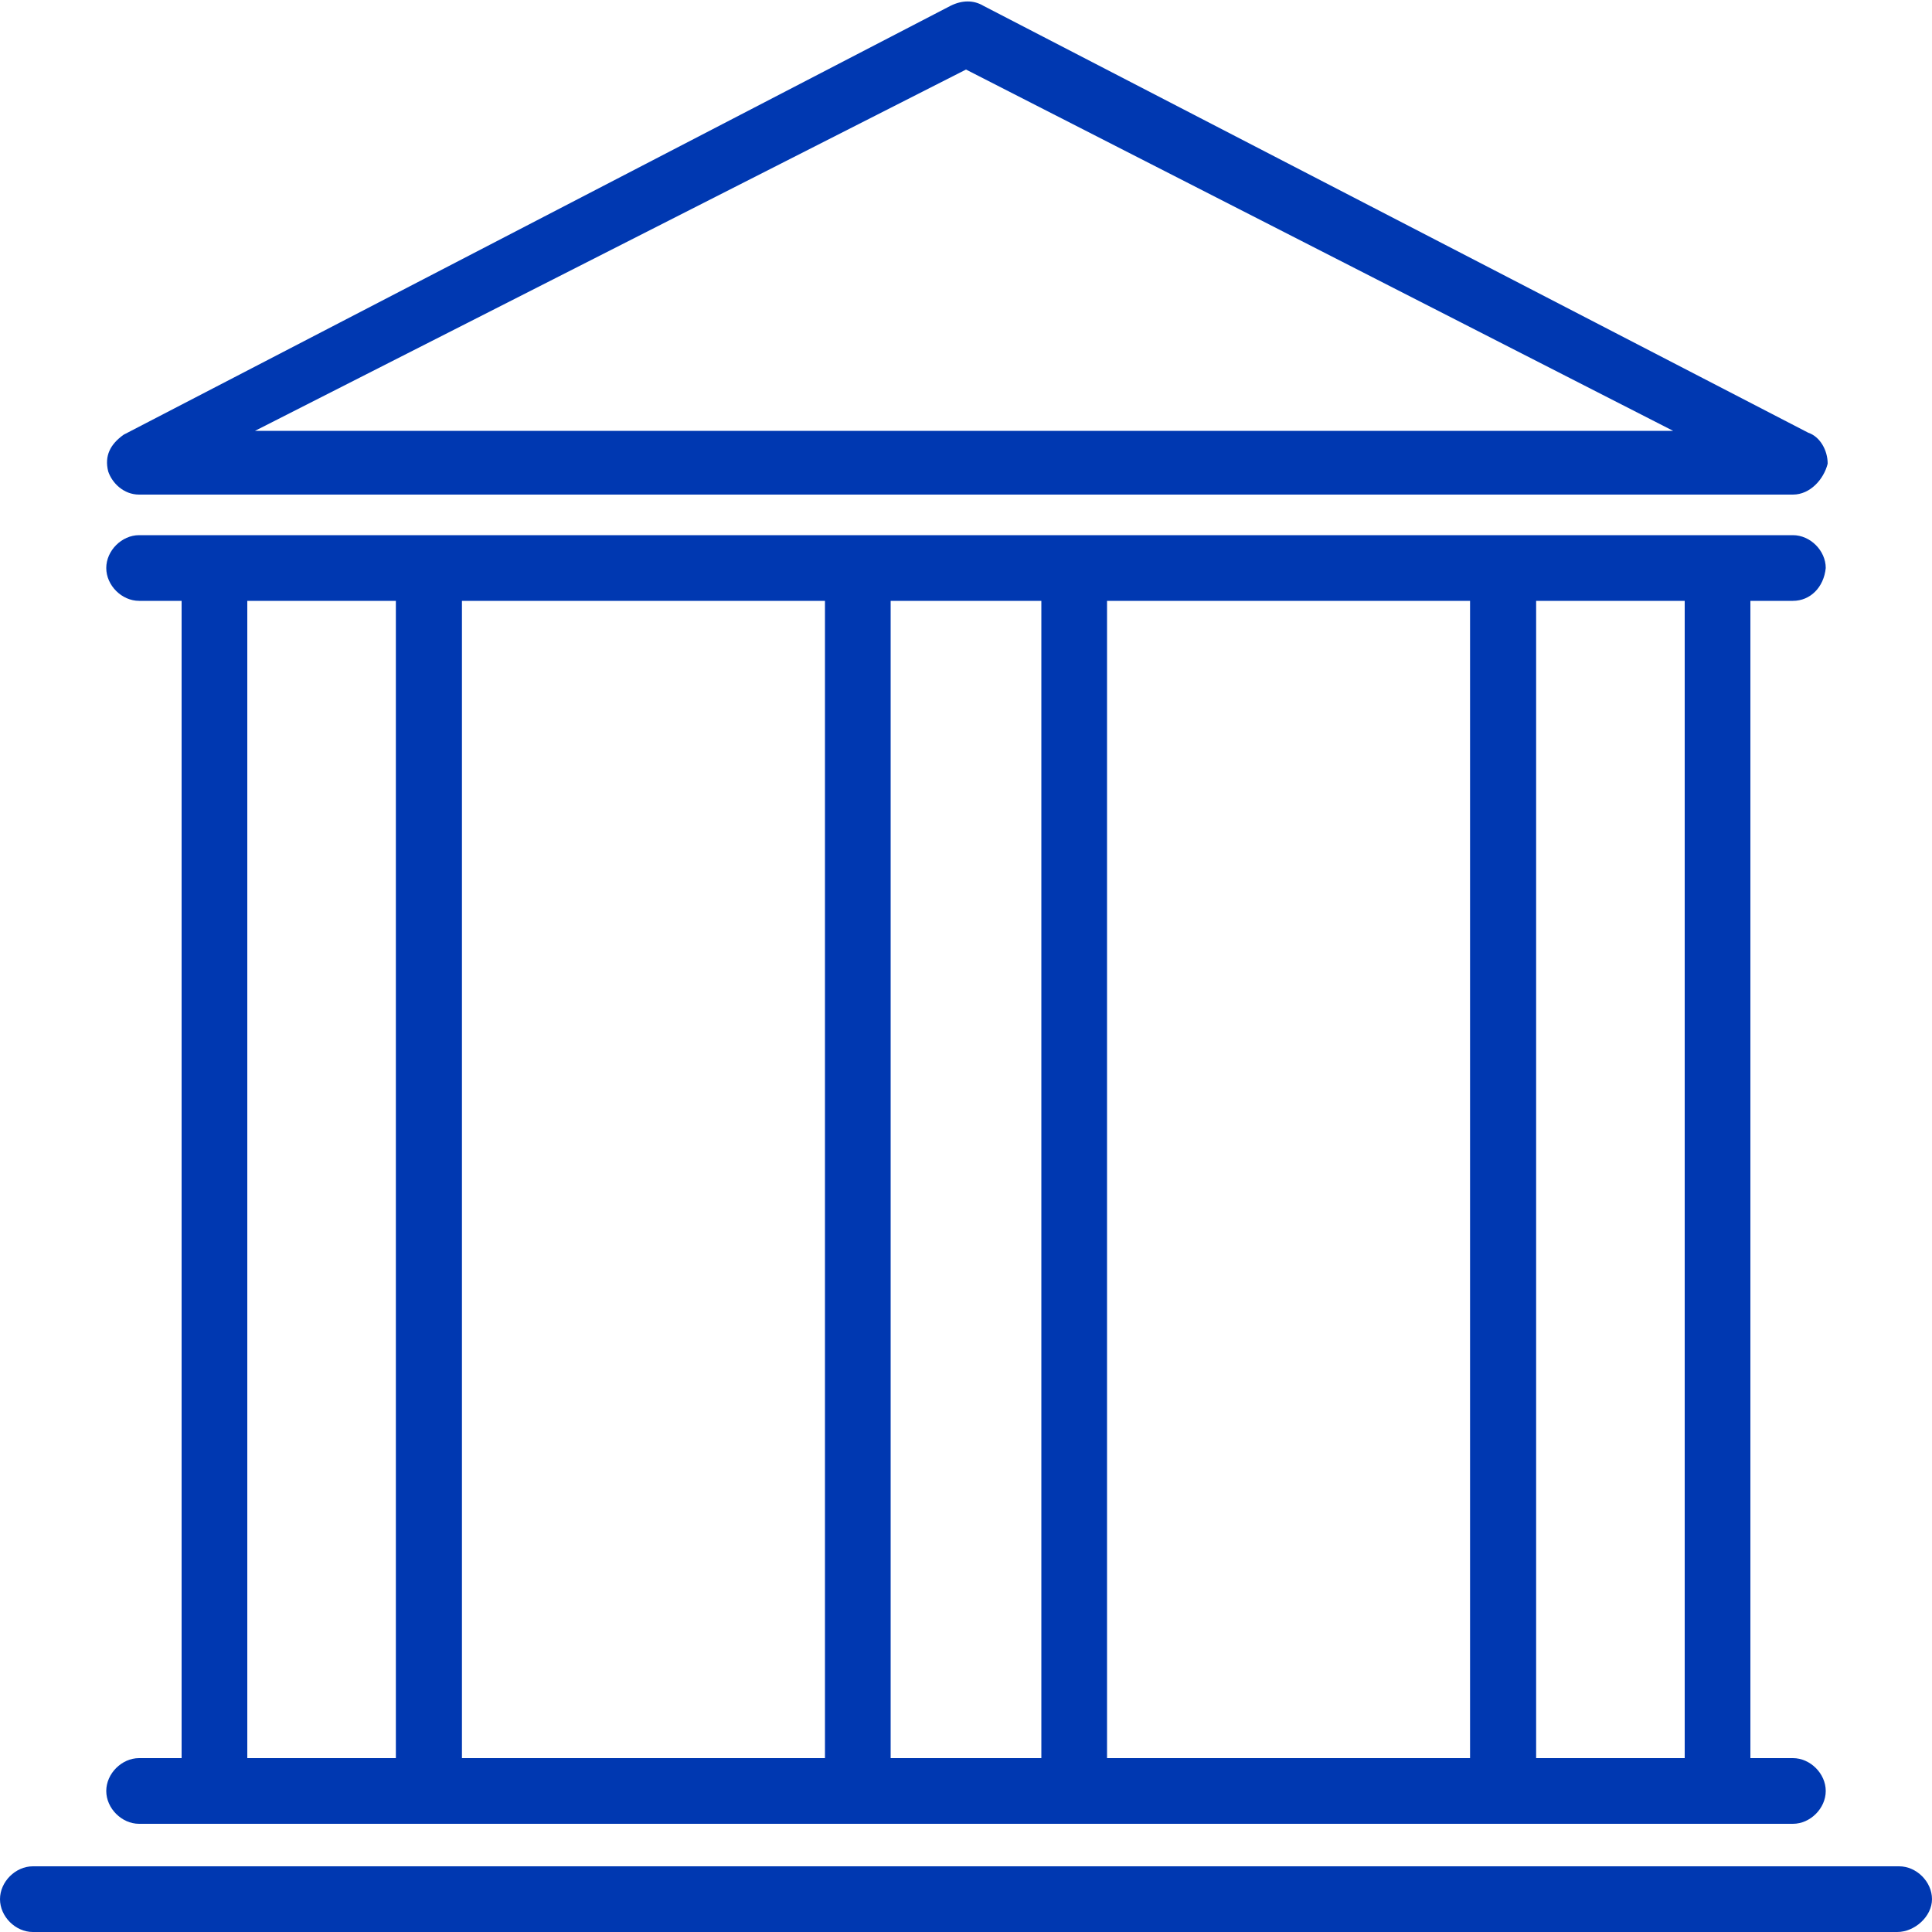
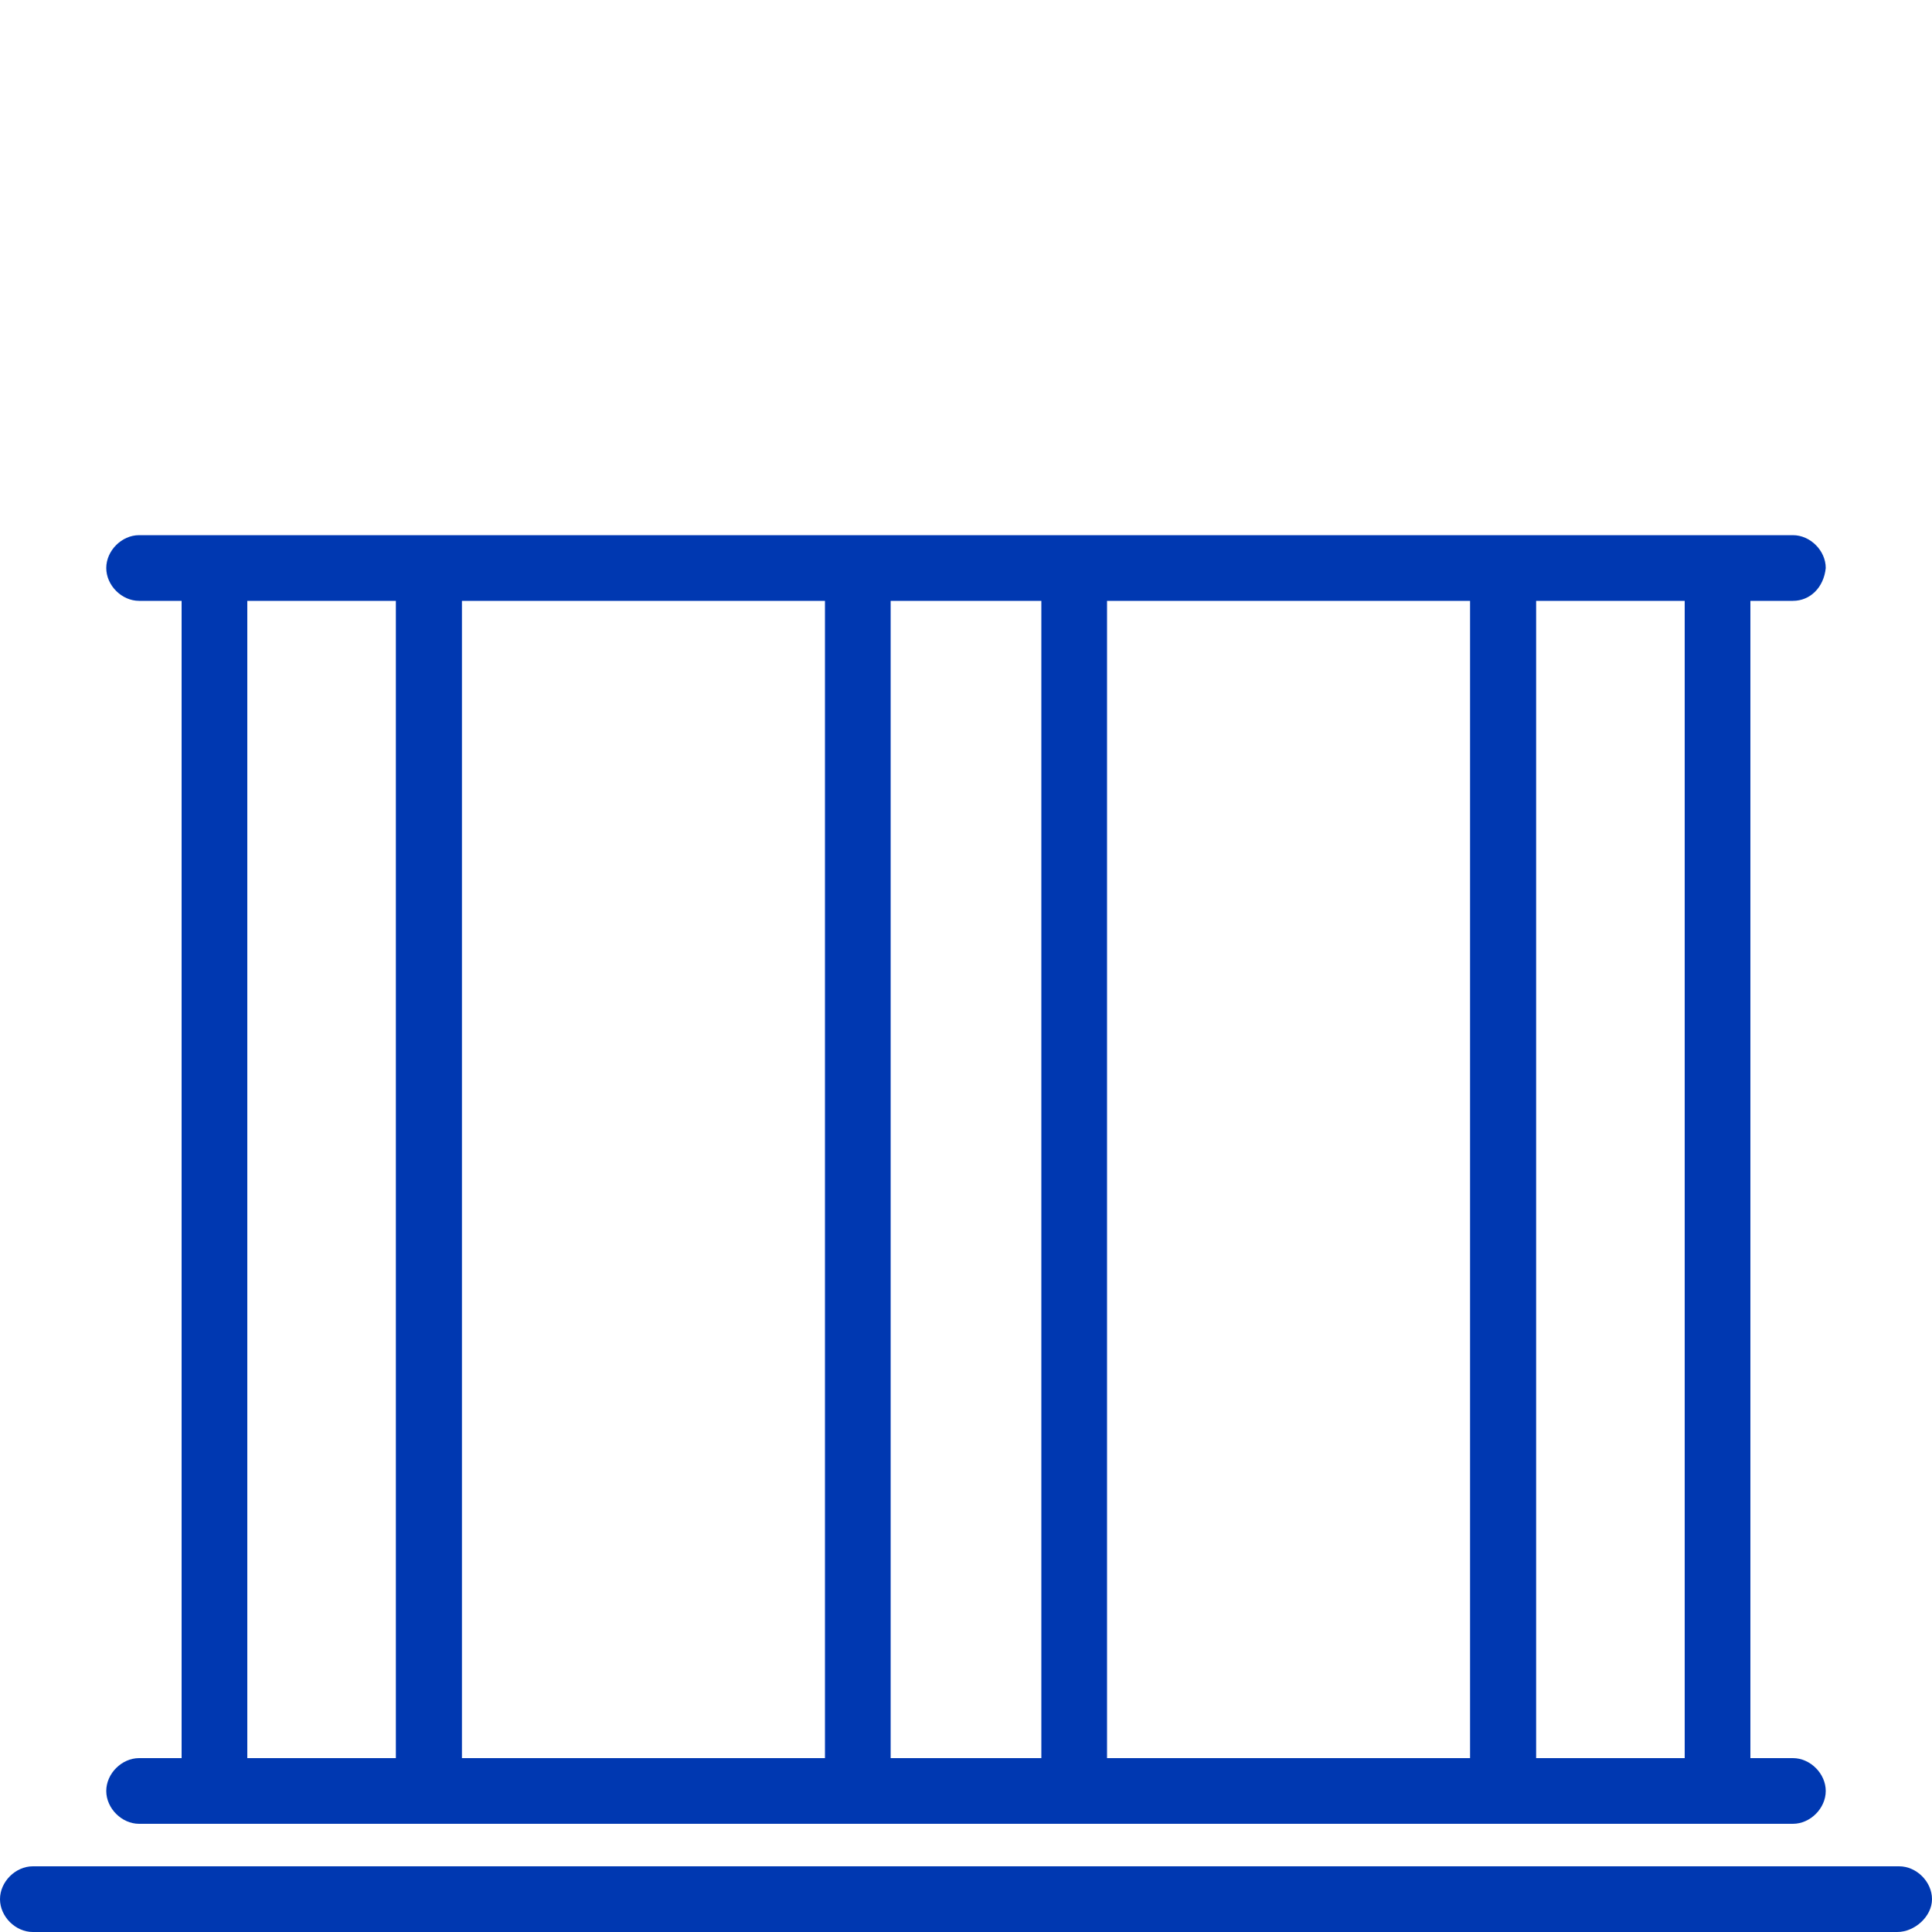
<svg xmlns="http://www.w3.org/2000/svg" version="1.1" id="Layer_1" x="0px" y="0px" viewBox="0 0 100 100" style="enable-background:new 0 0 100 100;" xml:space="preserve">
  <style type="text/css">
	.st0{fill:#0038b1;}
	.st1{display:none;}
	.st2{display:inline;}
</style>
  <g>
    <g>
      <path class="st0" d="M22.2,93.6c-0.9,0-1.7-0.8-1.7-1.7V30.3c0-0.9,0.8-1.7,1.7-1.7c0.9,0,1.7,0.8,1.7,1.7v61.7    C23.9,92.8,23.1,93.6,22.2,93.6z" />
      <path class="st0" d="M11.1,93.6c-0.9,0-1.7-0.8-1.7-1.7V30.3c0-0.9,0.8-1.7,1.7-1.7s1.7,0.8,1.7,1.7v61.7    C12.8,92.8,12,93.6,11.1,93.6z" />
      <path class="st0" d="M77.8,93.6c-0.9,0-1.7-0.8-1.7-1.7V30.3c0-0.9,0.8-1.7,1.7-1.7s1.7,0.8,1.7,1.7v61.7    C79.4,92.8,78.7,93.6,77.8,93.6z" />
      <path class="st0" d="M88.9,93.6c-0.9,0-1.7-0.8-1.7-1.7V30.3c0-0.9,0.8-1.7,1.7-1.7c0.9,0,1.7,0.8,1.7,1.7v61.7    C90.6,92.8,89.8,93.6,88.9,93.6z" />
      <path class="st0" d="M92.8,94.4H7.2c-0.9,0-1.7-0.8-1.7-1.7S6.3,91,7.2,91h85.6c0.9,0,1.7,0.8,1.7,1.7S93.7,94.4,92.8,94.4z" />
      <path class="st0" d="M92.8,31.1H7.2c-0.9,0-1.7-0.8-1.7-1.7c0-0.9,0.8-1.7,1.7-1.7h85.6c0.9,0,1.7,0.8,1.7,1.7    C94.4,30.4,93.7,31.1,92.8,31.1z" />
      <path class="st0" d="M98.2,100H1.7C0.8,100,0,99.2,0,98.3s0.8-1.7,1.7-1.7h96.6c0.9,0,1.7,0.8,1.7,1.7S99.1,100,98.2,100z" />
    </g>
    <g>
      <path class="st0" d="M55.6,93.6c-0.9,0-1.7-0.8-1.7-1.7V30.3c0-0.9,0.8-1.7,1.7-1.7s1.7,0.8,1.7,1.7v61.7    C57.2,92.8,56.4,93.6,55.6,93.6z" />
      <path class="st0" d="M44.4,93.6c-0.9,0-1.7-0.8-1.7-1.7V30.3c0-0.9,0.8-1.7,1.7-1.7s1.7,0.8,1.7,1.7v61.7    C46.1,92.8,45.3,93.6,44.4,93.6z" />
    </g>
    <g>
      <path class="st0" d="M22.2,93.6c-0.9,0-1.7-0.8-1.7-1.7V30.3c0-0.9,0.8-1.7,1.7-1.7c0.9,0,1.7,0.8,1.7,1.7v61.7    C23.9,92.8,23.1,93.6,22.2,93.6z" />
      <path class="st0" d="M11.1,93.6c-0.9,0-1.7-0.8-1.7-1.7V30.3c0-0.9,0.8-1.7,1.7-1.7s1.7,0.8,1.7,1.7v61.7    C12.8,92.8,12,93.6,11.1,93.6z" />
      <path class="st0" d="M77.8,93.6c-0.9,0-1.7-0.8-1.7-1.7V30.3c0-0.9,0.8-1.7,1.7-1.7s1.7,0.8,1.7,1.7v61.7    C79.4,92.8,78.7,93.6,77.8,93.6z" />
      <path class="st0" d="M88.9,93.6c-0.9,0-1.7-0.8-1.7-1.7V30.3c0-0.9,0.8-1.7,1.7-1.7c0.9,0,1.7,0.8,1.7,1.7v61.7    C90.6,92.8,89.8,93.6,88.9,93.6z" />
-       <path class="st0" d="M92.8,25.6L92.8,25.6H7.2c-0.8,0-1.4-0.6-1.6-1.2c-0.2-0.8,0.1-1.4,0.8-1.9L49.2,0.3c0.6-0.3,1.2-0.3,1.7,0    l42.7,22.1c0.6,0.2,1,0.9,1,1.6C94.4,24.8,93.7,25.6,92.8,25.6z M13.2,22.3h73.4L50,3.6L13.2,22.3z" />
    </g>
  </g>
  <g class="st1">
    <path class="st2" d="M50,14.3L78.4,32H21.6L50,14.3 M50,11.1c-0.3,0-0.6,0.1-0.9,0.3L16.2,31.9c-1.5,0.9-0.8,3.2,0.9,3.2h65.8   c1.7,0,2.4-2.3,0.9-3.2L50.9,11.3C50.6,11.2,50.3,11.1,50,11.1L50,11.1z" />
  </g>
</svg>